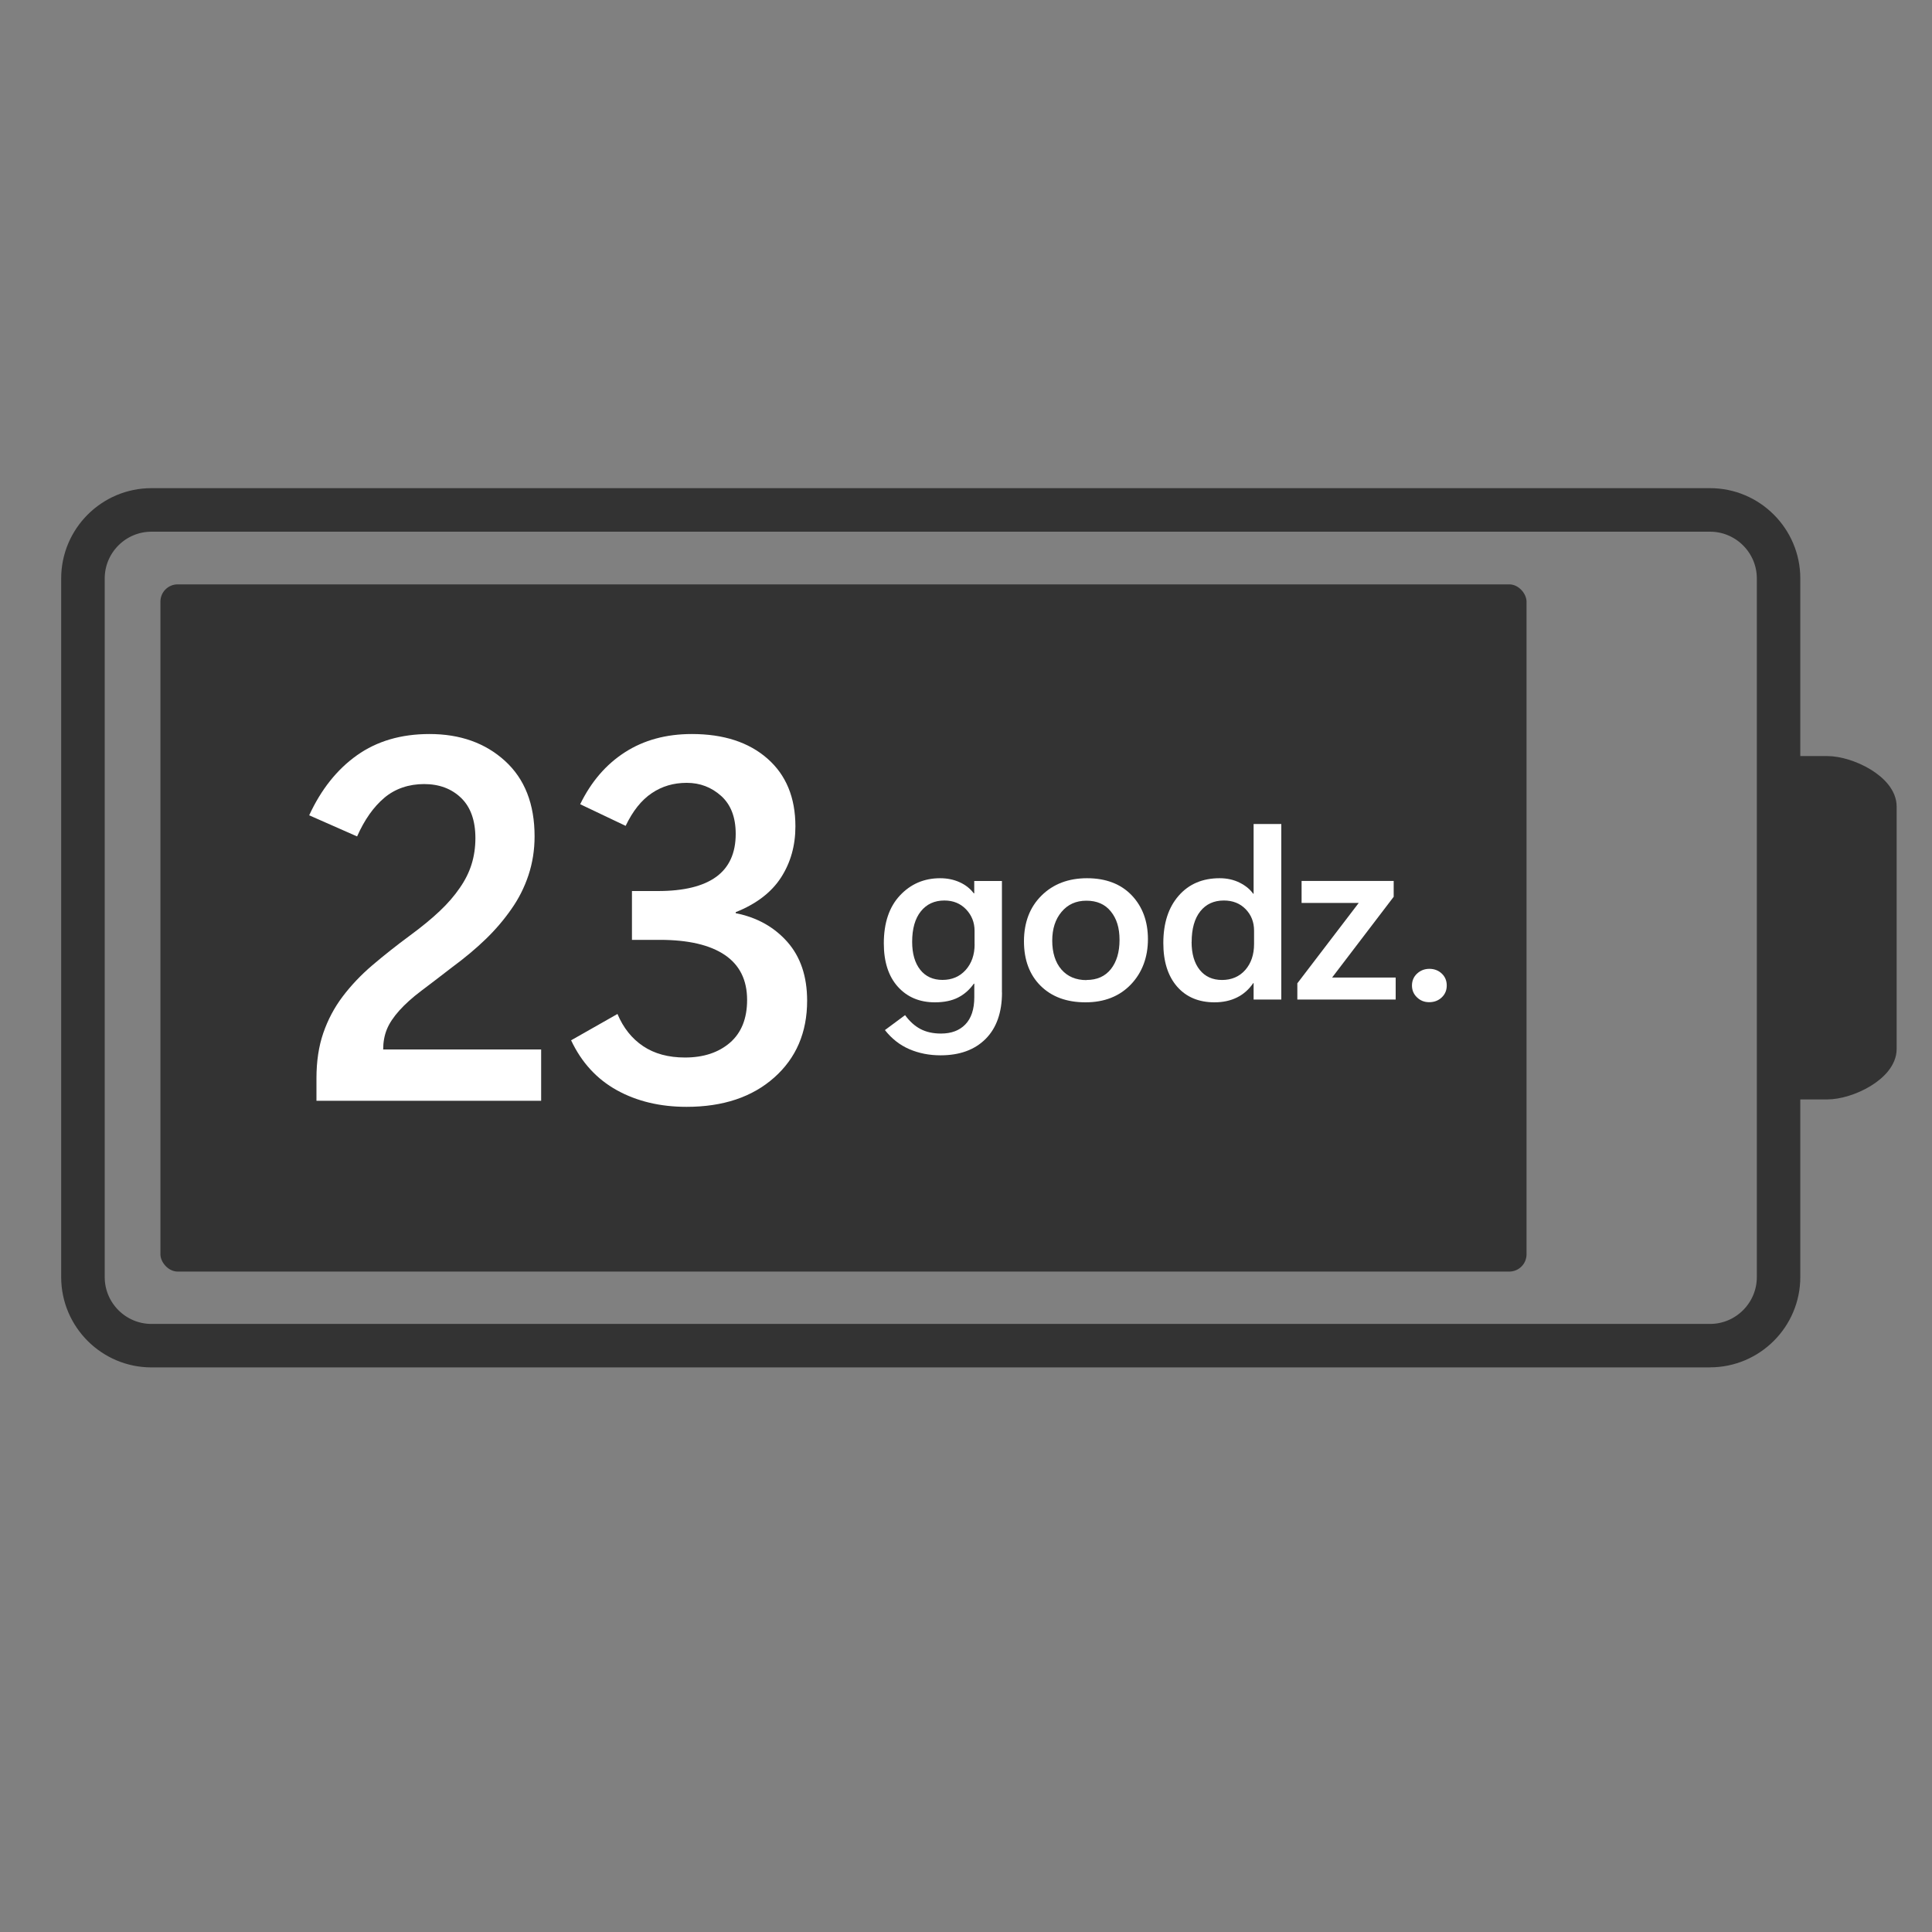
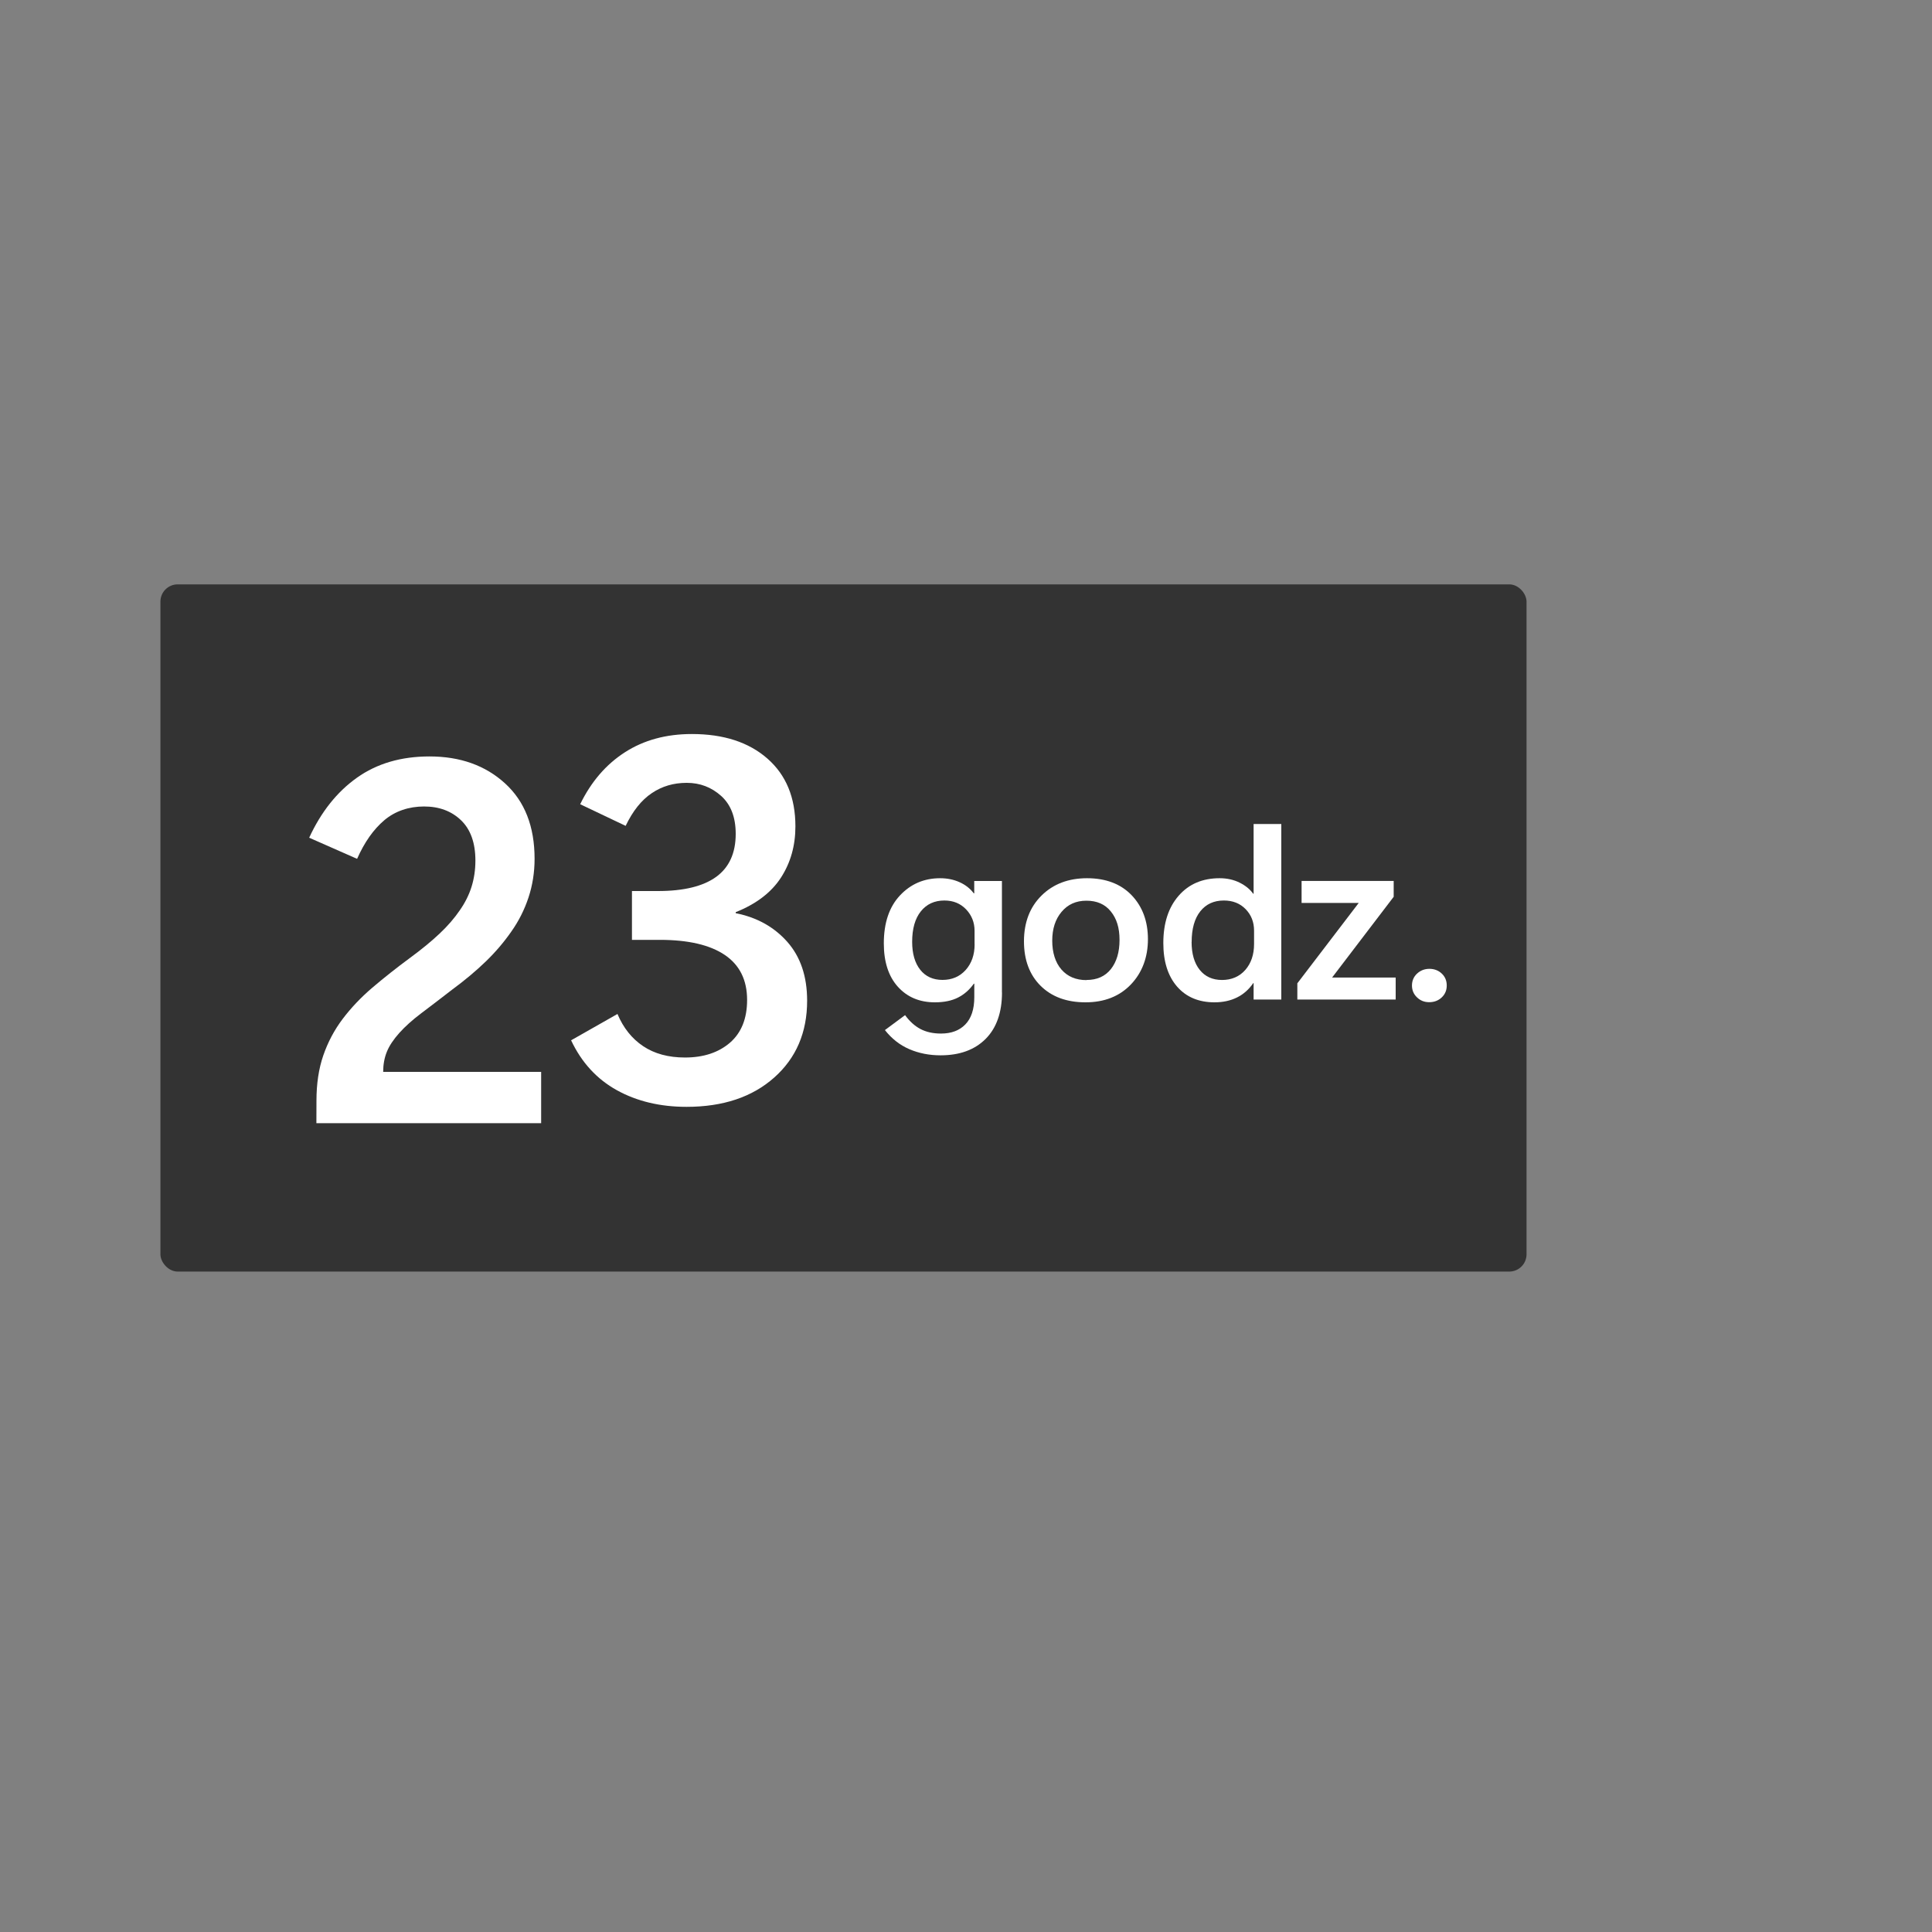
<svg xmlns="http://www.w3.org/2000/svg" version="1.1" viewBox="0 0 300 300" width="300" height="300">
  <rect x="0" y="0" width="300" height="300" fill="#808080" stroke="none" />
  <defs>
    <style>
      .st0 {
        stroke: #333;
        stroke-miterlimit: 10;
        stroke-width: 3px;
      }

      .st0, .st1 {
        fill: #333;
      }

      .st2 {
        fill: #fff;
      }
    </style>
  </defs>
-   <path class="st0" d="M23.52,81.06c-4.83,0-8.76,3.93-8.76,8.76v108.49c0,4.83,3.93,8.77,8.76,8.77h242.01c4.83,0,8.77-3.94,8.77-8.77v-108.49c0-4.83-3.94-8.76-8.77-8.76H23.52ZM265.53,210.83H23.52c-6.9,0-12.52-5.62-12.52-12.52v-108.49c0-6.9,5.62-12.52,12.52-12.52h242.01c6.9,0,12.52,5.62,12.52,12.52v29.08h5.66c3.5,0,9.3,2.84,9.3,6.34v37.64c0,3.5-5.8,6.34-9.3,6.34h-5.66v29.08c0,6.9-5.62,12.52-12.52,12.52" />
  <rect class="st1" x="24.91" y="90.74" width="212.13" height="106.71" rx="2.68" ry="2.68" />
  <g>
-     <path class="st2" d="M49.14,170.92v-3.48c0-2.63.35-4.97,1.06-7.03.71-2.06,1.71-3.95,3-5.66s2.83-3.34,4.61-4.86c1.79-1.52,3.75-3.08,5.91-4.67,1.77-1.3,3.29-2.55,4.56-3.75,1.27-1.2,2.3-2.4,3.11-3.59.84-1.2,1.45-2.43,1.84-3.69.39-1.26.59-2.61.59-4.04,0-2.73-.74-4.82-2.22-6.25-1.48-1.43-3.4-2.15-5.75-2.15s-4.49.71-6.17,2.13c-1.68,1.42-3.09,3.42-4.23,6l-7.44-3.28c1.85-4.01,4.32-7.12,7.42-9.32,3.1-2.2,6.85-3.3,11.26-3.3,4.76,0,8.67,1.39,11.73,4.18,3.06,2.79,4.59,6.69,4.59,11.72,0,2.11-.32,4.12-.95,6.02-.63,1.9-1.52,3.66-2.66,5.27-1.14,1.64-2.46,3.19-3.97,4.65-1.51,1.46-3.25,2.92-5.22,4.37-1.82,1.41-3.42,2.63-4.8,3.67-1.38,1.04-2.51,2.06-3.4,3.05-.91,1.02-1.56,1.99-1.94,2.93s-.57,1.98-.57,3.12h24.53v7.97h-34.9Z" />
+     <path class="st2" d="M49.14,170.92c0-2.63.35-4.97,1.06-7.03.71-2.06,1.71-3.95,3-5.66s2.83-3.34,4.61-4.86c1.79-1.52,3.75-3.08,5.91-4.67,1.77-1.3,3.29-2.55,4.56-3.75,1.27-1.2,2.3-2.4,3.11-3.59.84-1.2,1.45-2.43,1.84-3.69.39-1.26.59-2.61.59-4.04,0-2.73-.74-4.82-2.22-6.25-1.48-1.43-3.4-2.15-5.75-2.15s-4.49.71-6.17,2.13c-1.68,1.42-3.09,3.42-4.23,6l-7.44-3.28c1.85-4.01,4.32-7.12,7.42-9.32,3.1-2.2,6.85-3.3,11.26-3.3,4.76,0,8.67,1.39,11.73,4.18,3.06,2.79,4.59,6.69,4.59,11.72,0,2.11-.32,4.12-.95,6.02-.63,1.9-1.52,3.66-2.66,5.27-1.14,1.64-2.46,3.19-3.97,4.65-1.51,1.46-3.25,2.92-5.22,4.37-1.82,1.41-3.42,2.63-4.8,3.67-1.38,1.04-2.51,2.06-3.4,3.05-.91,1.02-1.56,1.99-1.94,2.93s-.57,1.98-.57,3.12h24.53v7.97h-34.9Z" />
    <path class="st2" d="M88.66,161.55l7.22-4.1c.91,2.16,2.24,3.83,3.99,5,1.75,1.17,3.91,1.76,6.49,1.76,2.89,0,5.21-.77,6.99-2.3,1.77-1.54,2.66-3.75,2.66-6.64,0-3.1-1.16-5.43-3.47-6.99s-5.68-2.34-10.08-2.34h-4.33v-7.58h4.03c4.03,0,7.04-.74,9.06-2.21,2.01-1.47,3.02-3.69,3.02-6.66,0-2.58-.75-4.54-2.26-5.9-1.51-1.35-3.28-2.03-5.34-2.03s-3.84.53-5.43,1.6c-1.6,1.07-2.95,2.76-4.06,5.08l-7.06-3.36c1.7-3.49,4.01-6.18,6.95-8.07,2.94-1.89,6.4-2.83,10.4-2.83,4.91,0,8.82,1.27,11.72,3.81,2.9,2.54,4.35,6.05,4.35,10.53,0,3-.75,5.64-2.24,7.95-1.49,2.3-3.84,4.1-7.03,5.37v.16c3.29.65,5.96,2.14,8.01,4.45,2.05,2.32,3.08,5.36,3.08,9.14,0,4.92-1.7,8.9-5.11,11.93-3.41,3.03-7.94,4.55-13.61,4.55-4.1,0-7.71-.86-10.82-2.58-3.11-1.72-5.48-4.3-7.1-7.73Z" />
  </g>
  <g>
    <path class="st2" d="M155.59,154.11c0,3.1-.85,5.51-2.54,7.21-1.7,1.7-4.03,2.55-7,2.55-1.76,0-3.38-.32-4.86-.96s-2.73-1.63-3.78-2.96l3.13-2.32c.7.96,1.49,1.68,2.38,2.15s1.96.71,3.19.71c1.61,0,2.87-.47,3.79-1.42.92-.95,1.39-2.36,1.39-4.23v-2.1h-.07c-.67.95-1.49,1.67-2.46,2.16-.96.49-2.16.74-3.59.74-2.39,0-4.3-.81-5.75-2.42-1.45-1.61-2.18-3.86-2.18-6.73,0-3.19.84-5.67,2.51-7.45,1.67-1.78,3.75-2.67,6.23-2.67,1.09,0,2.1.2,3.01.61.92.41,1.66.99,2.22,1.74h.07v-1.92h4.3v17.32ZM151.33,146.63v-2.1c0-1.29-.44-2.4-1.31-3.32-.88-.92-2-1.38-3.38-1.38-1.53,0-2.75.56-3.65,1.68-.9,1.12-1.35,2.7-1.35,4.74,0,1.83.42,3.28,1.25,4.33.83,1.05,1.99,1.58,3.46,1.58s2.67-.51,3.6-1.54c.92-1.03,1.39-2.36,1.39-4Z" />
    <path class="st2" d="M168.55,155.64c-2.92,0-5.25-.86-6.97-2.57-1.72-1.71-2.58-4.02-2.58-6.92.01-2.94.92-5.3,2.73-7.09s4.17-2.69,7.07-2.69,5.23.88,6.92,2.64c1.68,1.76,2.53,4.04,2.53,6.83s-.89,5.2-2.66,7.04c-1.77,1.84-4.12,2.76-7.03,2.76ZM168.71,152.17c1.63,0,2.89-.56,3.79-1.69.89-1.13,1.34-2.64,1.34-4.53s-.45-3.31-1.35-4.42c-.9-1.12-2.16-1.67-3.79-1.67s-2.89.58-3.86,1.73c-.97,1.15-1.45,2.64-1.45,4.48s.48,3.39,1.43,4.48c.95,1.09,2.25,1.64,3.89,1.64Z" />
    <path class="st2" d="M194.6,152.66c-.67.98-1.51,1.73-2.53,2.23-1.01.5-2.17.75-3.48.75-2.46,0-4.4-.82-5.82-2.45-1.42-1.64-2.13-3.89-2.13-6.75,0-3.08.79-5.53,2.38-7.35,1.59-1.82,3.71-2.72,6.36-2.72,1.15,0,2.19.23,3.11.69.92.46,1.62,1.03,2.1,1.72h.07v-10.83h4.3v27.26h-4.3v-2.55h-.07ZM185.03,146.27c0,1.83.42,3.28,1.26,4.33.84,1.05,2,1.57,3.47,1.57s2.7-.52,3.61-1.56,1.36-2.39,1.36-4.03v-2.07c0-1.32-.43-2.43-1.3-3.33-.87-.9-2-1.35-3.39-1.35-1.55,0-2.77.56-3.66,1.68-.89,1.12-1.34,2.71-1.34,4.76Z" />
    <path class="st2" d="M216.42,139.24l-9.57,12.55h9.87v3.42h-15.27v-2.52l9.53-12.48h-8.87v-3.42h14.3v2.45Z" />
    <path class="st2" d="M221.93,155.62c-.76,0-1.39-.25-1.91-.76-.52-.5-.77-1.11-.77-1.83s.26-1.36.79-1.85c.53-.49,1.17-.74,1.92-.74s1.41.25,1.92.74c.52.49.77,1.11.77,1.85s-.26,1.36-.78,1.85-1.17.74-1.95.74Z" />
  </g>
</svg>